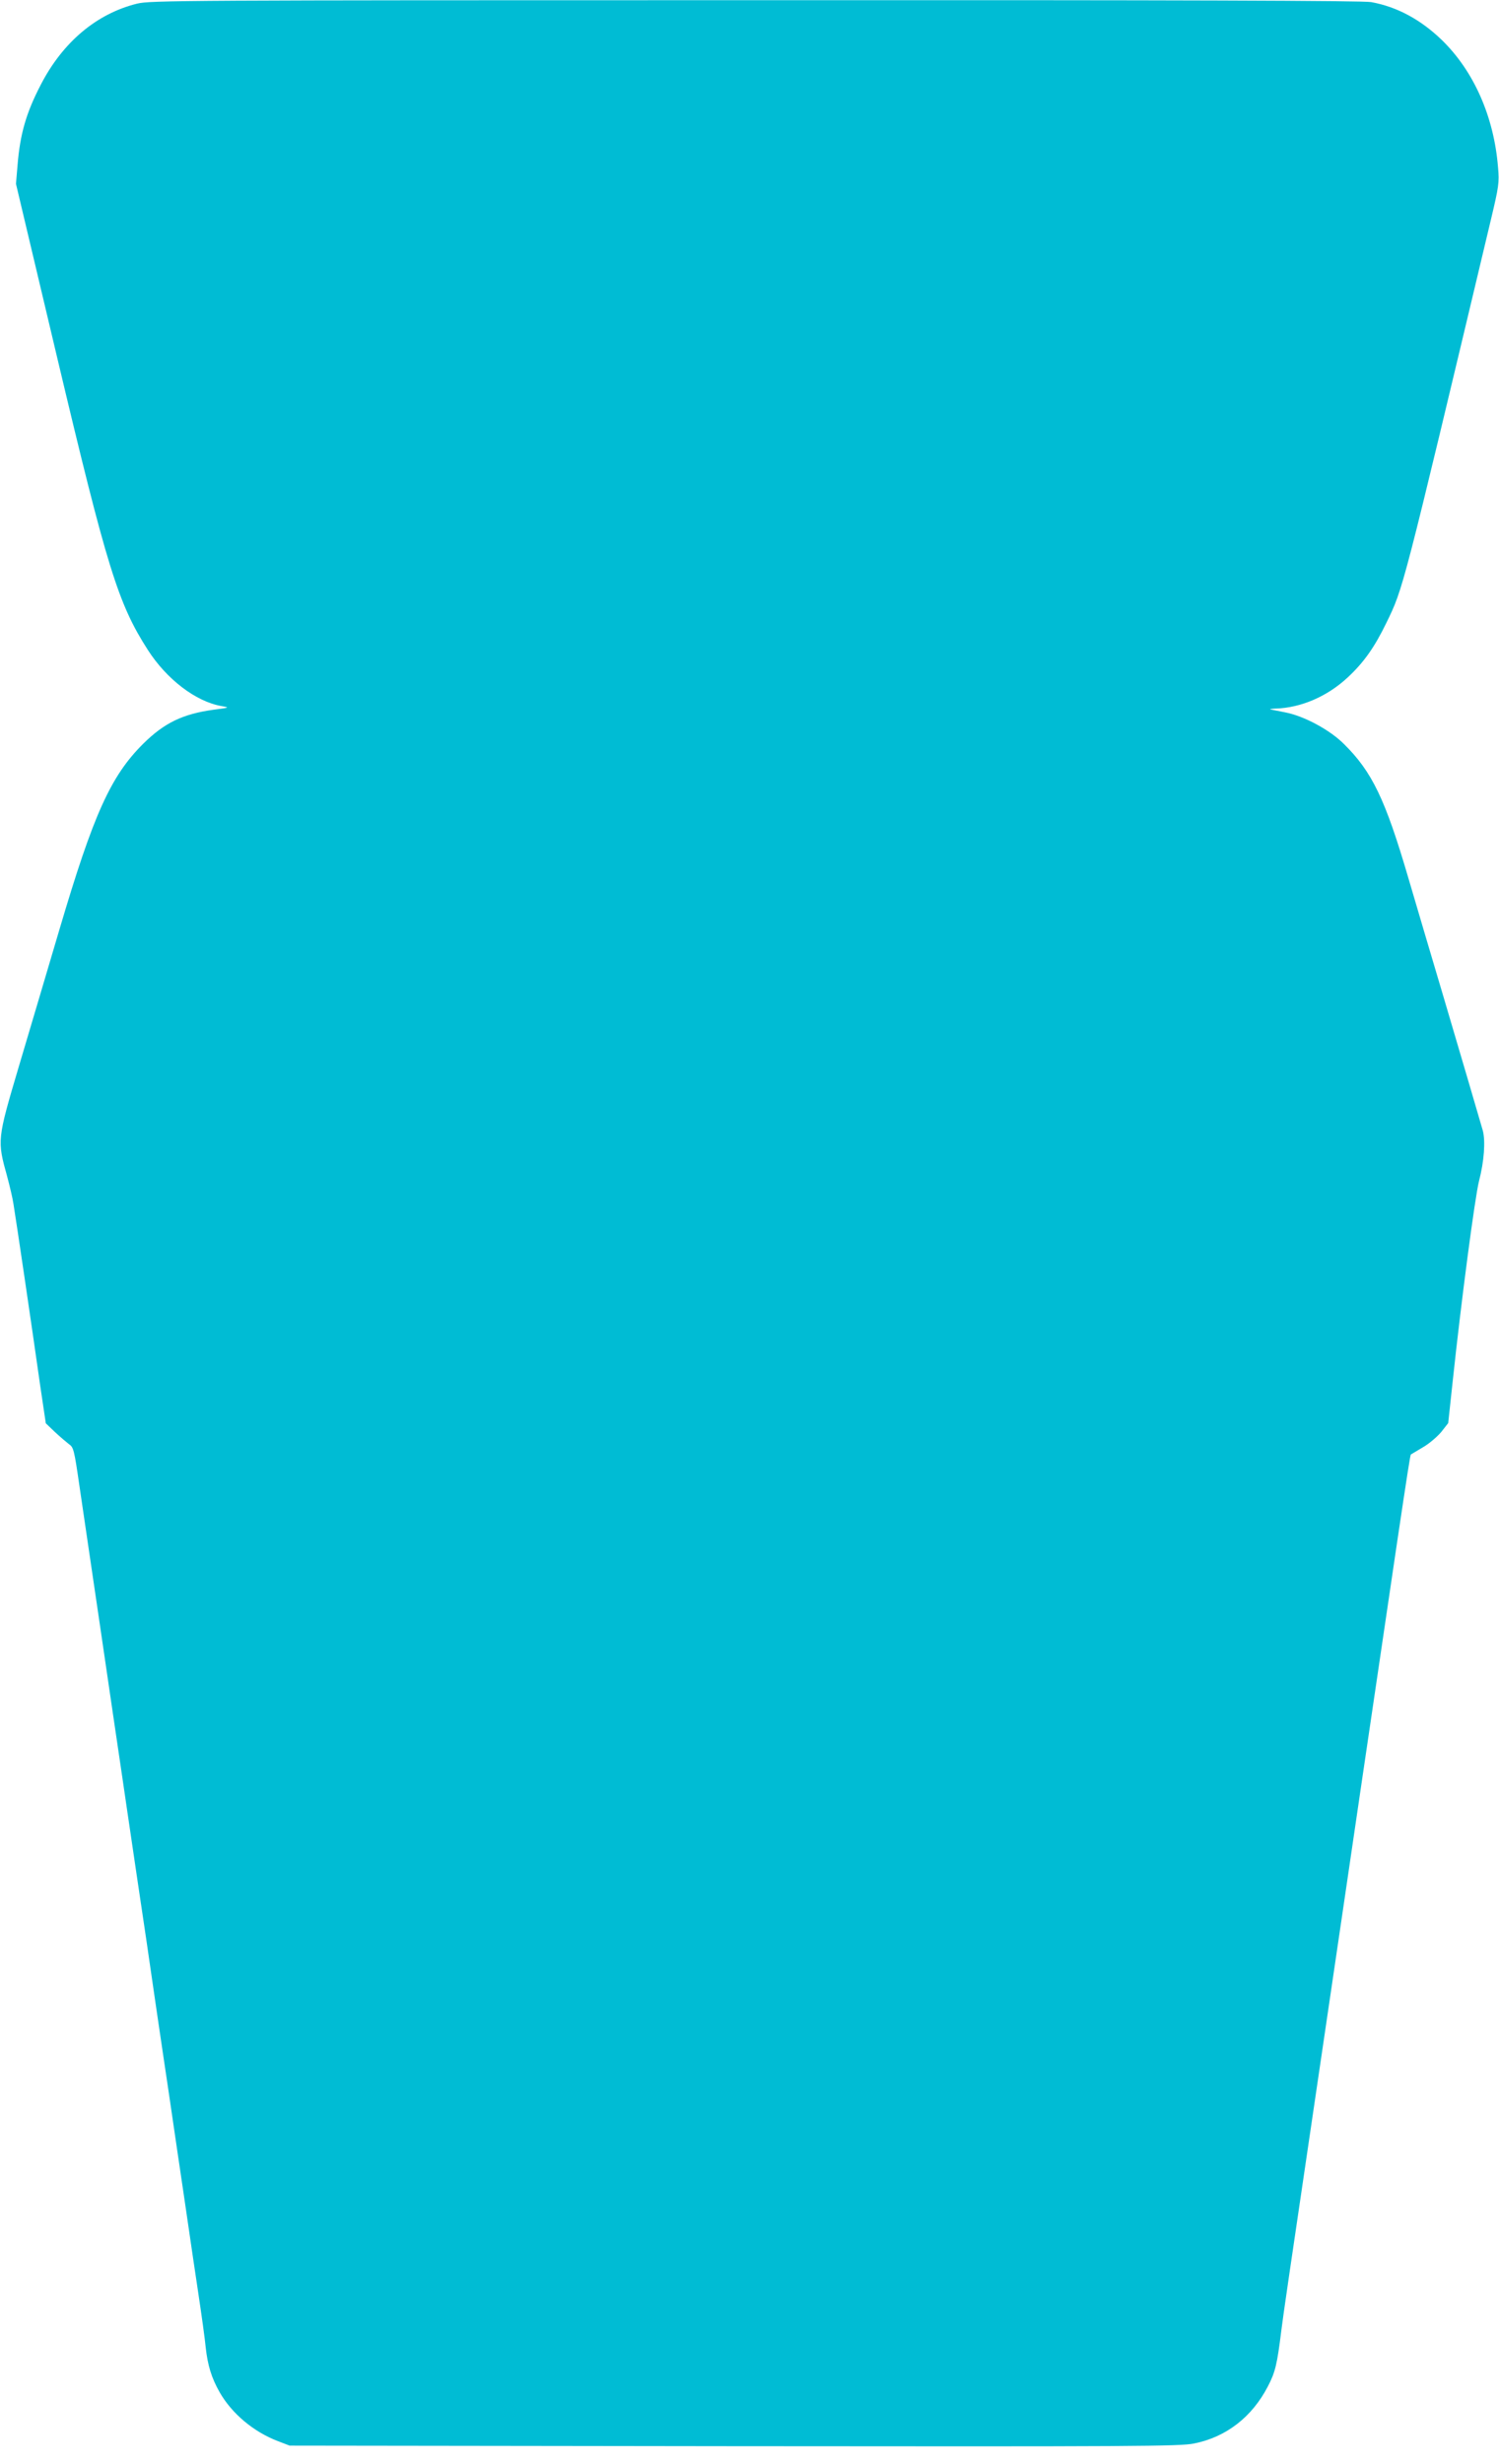
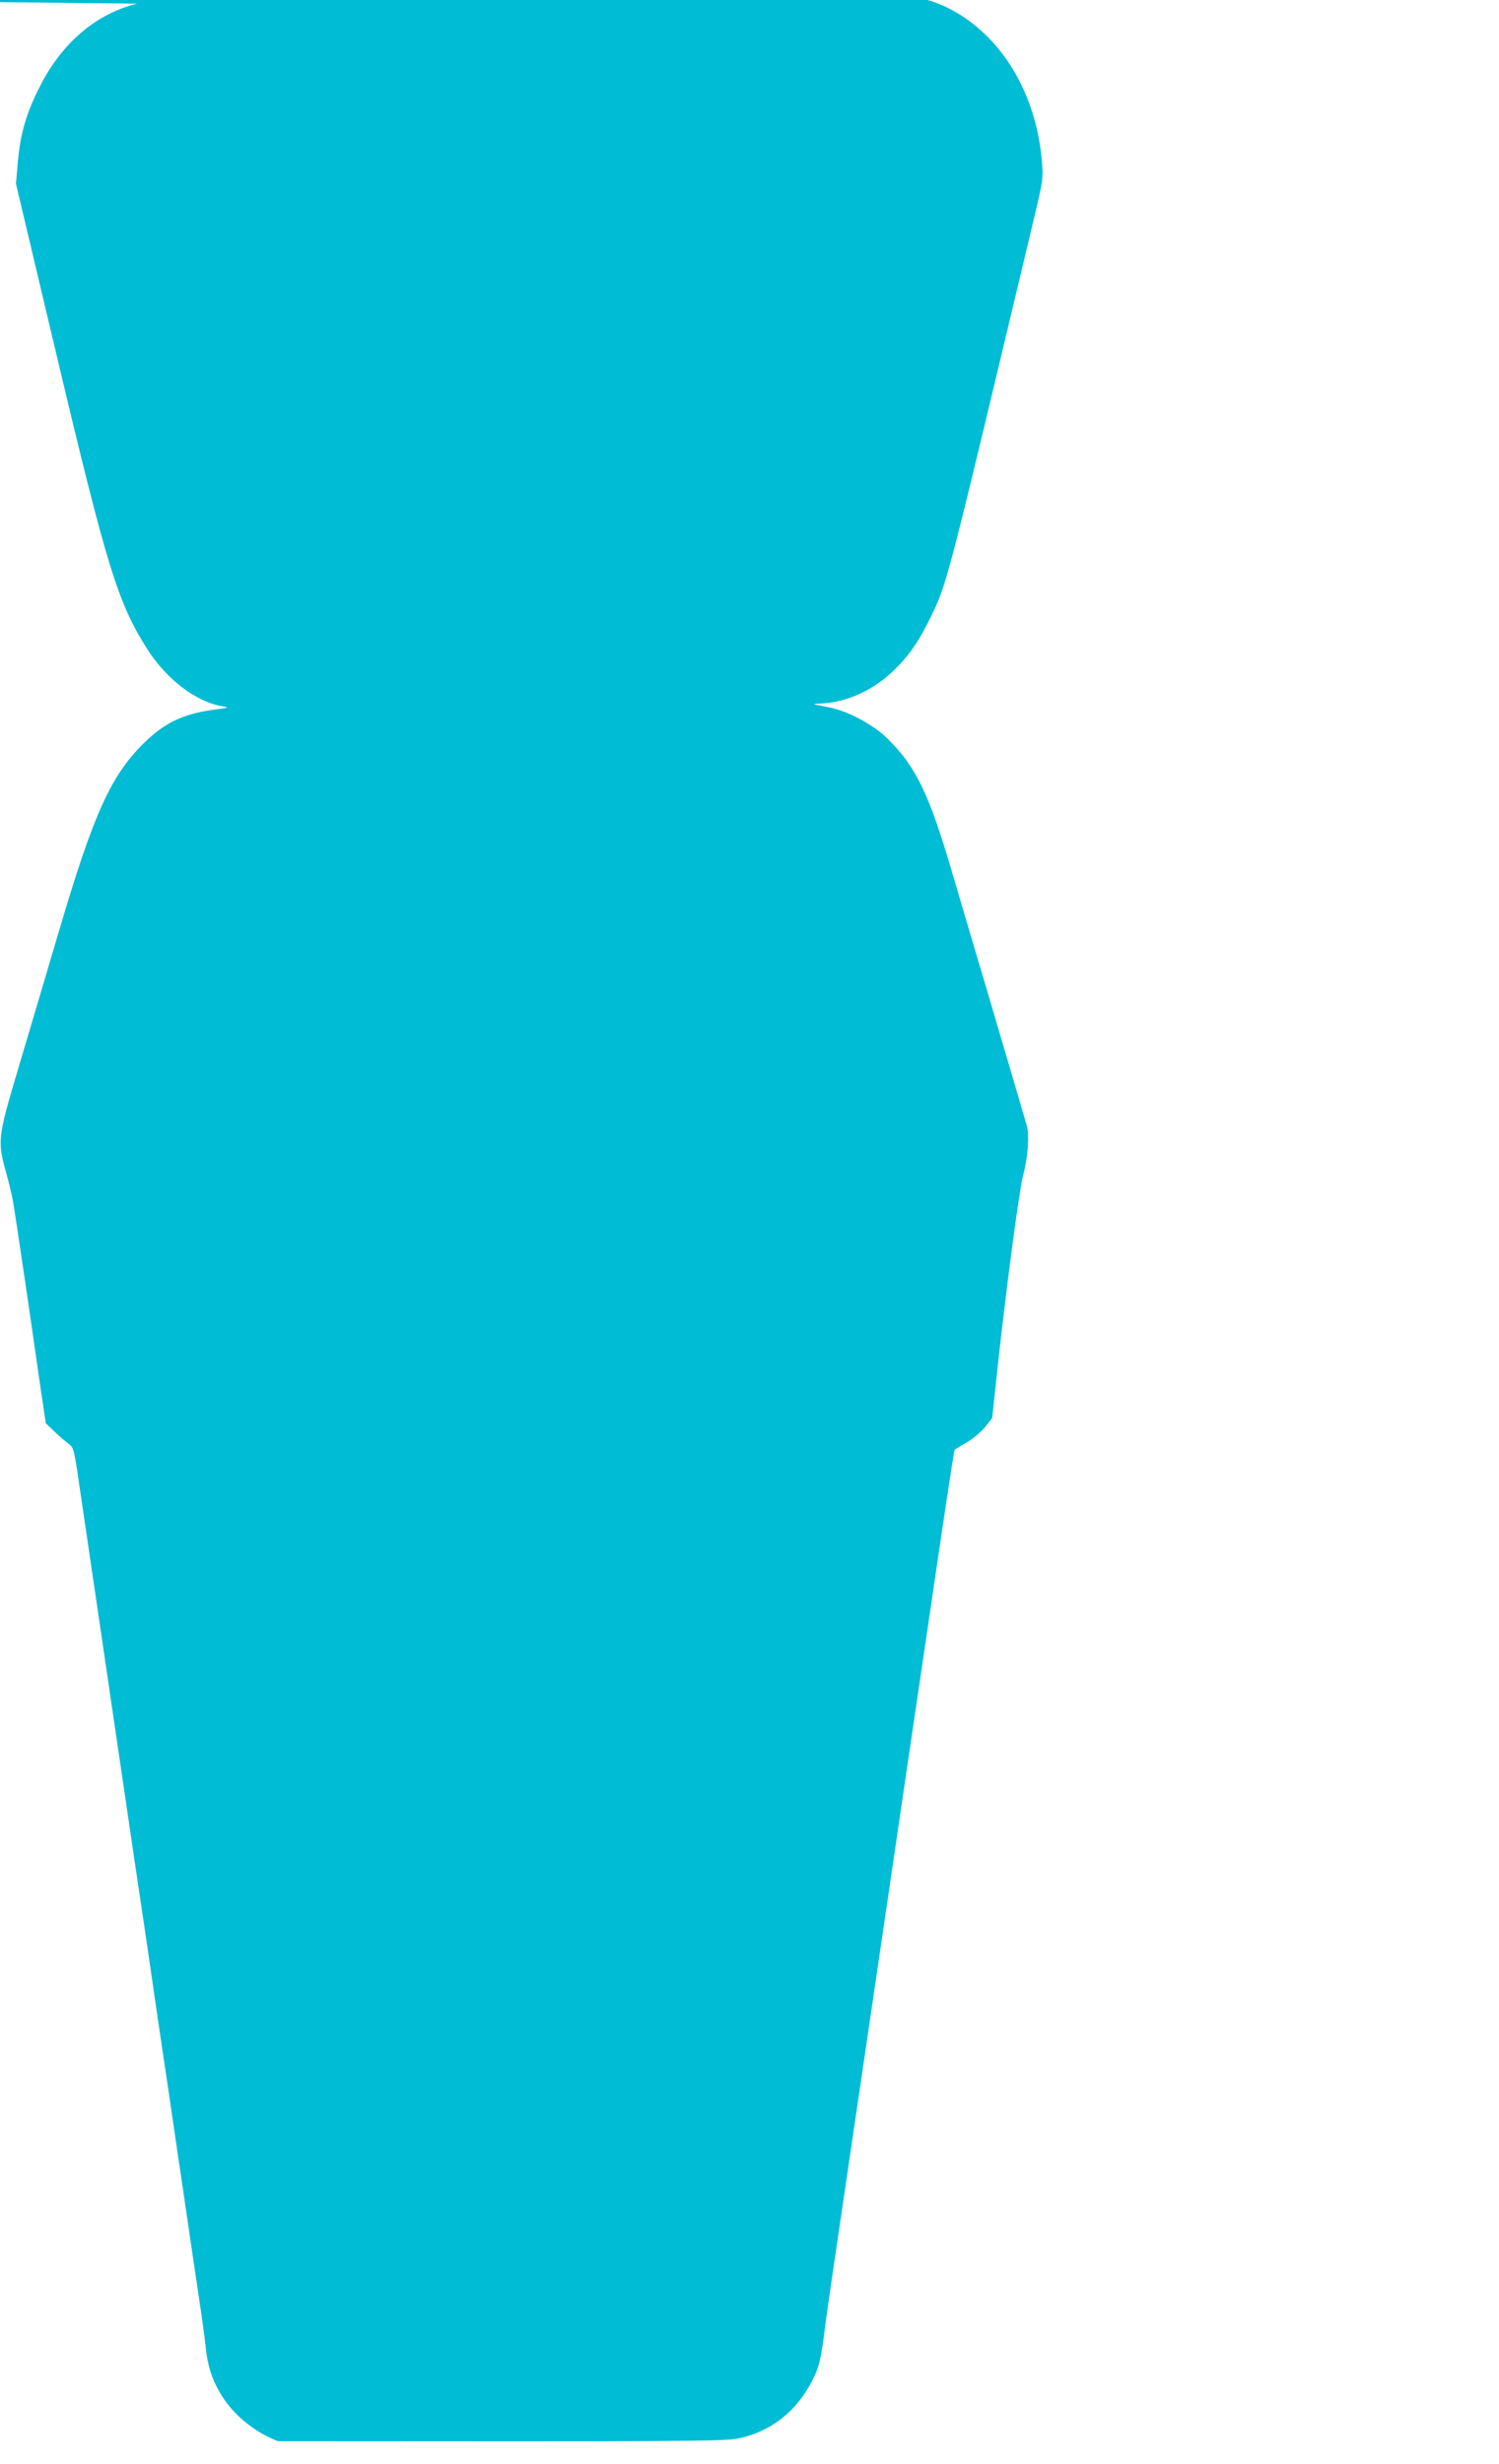
<svg xmlns="http://www.w3.org/2000/svg" version="1.0" width="779pt" height="1280pt" viewBox="0 0 779 1280" preserveAspectRatio="xMidYMid meet">
  <g transform="translate(0,1280) scale(0.1,-0.1)" fill="#00bcd4" stroke="none">
-     <path d="M712 12781 c-210 -52 -386 -200 -500 -421 -76 -146 -108 -257 -121 -420 l-8 -95 213 -898 c261 -1100 318 -1283 472 -1523 98 -153 250 -269 383 -292 44 -8 43 -8 -41 -19 -160 -22 -256 -68 -366 -177 -169 -168 -258 -366 -434 -961 -62 -209 -157 -531 -212 -715 -113 -381 -113 -384 -61 -571 14 -52 29 -116 33 -144 16 -98 93 -619 139 -944 l29 -195 48 -46 c27 -25 60 -53 73 -63 23 -15 27 -32 52 -204 15 -104 37 -253 49 -333 34 -232 79 -534 100 -680 11 -74 33 -227 50 -340 17 -113 39 -266 50 -340 25 -171 73 -494 100 -675 11 -77 29 -201 40 -275 11 -74 33 -227 50 -340 17 -113 40 -268 51 -345 11 -77 29 -196 39 -265 10 -69 28 -188 39 -265 11 -77 34 -232 51 -345 17 -113 35 -241 39 -285 10 -92 30 -158 72 -232 63 -111 177 -207 304 -255 l60 -23 2310 -3 c2087 -2 2318 -1 2390 14 167 33 302 138 384 297 38 73 48 113 70 292 10 81 37 264 201 1375 50 338 104 705 120 815 24 167 152 1033 280 1900 55 369 69 457 72 459 2 1 30 18 62 37 32 18 75 55 96 80 l36 46 23 214 c45 424 116 960 137 1043 27 103 34 208 20 262 -13 46 -120 410 -207 704 -72 242 -116 391 -179 605 -121 414 -190 556 -336 700 -74 74 -207 145 -304 164 -30 6 -64 13 -75 15 -11 2 0 4 25 5 131 4 268 63 374 162 84 78 140 158 201 284 88 181 81 155 542 2090 42 176 45 196 38 275 -21 264 -126 501 -293 663 -110 106 -233 172 -366 196 -42 8 -986 11 -3200 10 -2981 0 -3145 -1 -3214 -18z" />
+     <path d="M712 12781 c-210 -52 -386 -200 -500 -421 -76 -146 -108 -257 -121 -420 l-8 -95 213 -898 c261 -1100 318 -1283 472 -1523 98 -153 250 -269 383 -292 44 -8 43 -8 -41 -19 -160 -22 -256 -68 -366 -177 -169 -168 -258 -366 -434 -961 -62 -209 -157 -531 -212 -715 -113 -381 -113 -384 -61 -571 14 -52 29 -116 33 -144 16 -98 93 -619 139 -944 l29 -195 48 -46 c27 -25 60 -53 73 -63 23 -15 27 -32 52 -204 15 -104 37 -253 49 -333 34 -232 79 -534 100 -680 11 -74 33 -227 50 -340 17 -113 39 -266 50 -340 25 -171 73 -494 100 -675 11 -77 29 -201 40 -275 11 -74 33 -227 50 -340 17 -113 40 -268 51 -345 11 -77 29 -196 39 -265 10 -69 28 -188 39 -265 11 -77 34 -232 51 -345 17 -113 35 -241 39 -285 10 -92 30 -158 72 -232 63 -111 177 -207 304 -255 c2087 -2 2318 -1 2390 14 167 33 302 138 384 297 38 73 48 113 70 292 10 81 37 264 201 1375 50 338 104 705 120 815 24 167 152 1033 280 1900 55 369 69 457 72 459 2 1 30 18 62 37 32 18 75 55 96 80 l36 46 23 214 c45 424 116 960 137 1043 27 103 34 208 20 262 -13 46 -120 410 -207 704 -72 242 -116 391 -179 605 -121 414 -190 556 -336 700 -74 74 -207 145 -304 164 -30 6 -64 13 -75 15 -11 2 0 4 25 5 131 4 268 63 374 162 84 78 140 158 201 284 88 181 81 155 542 2090 42 176 45 196 38 275 -21 264 -126 501 -293 663 -110 106 -233 172 -366 196 -42 8 -986 11 -3200 10 -2981 0 -3145 -1 -3214 -18z" />
  </g>
</svg>